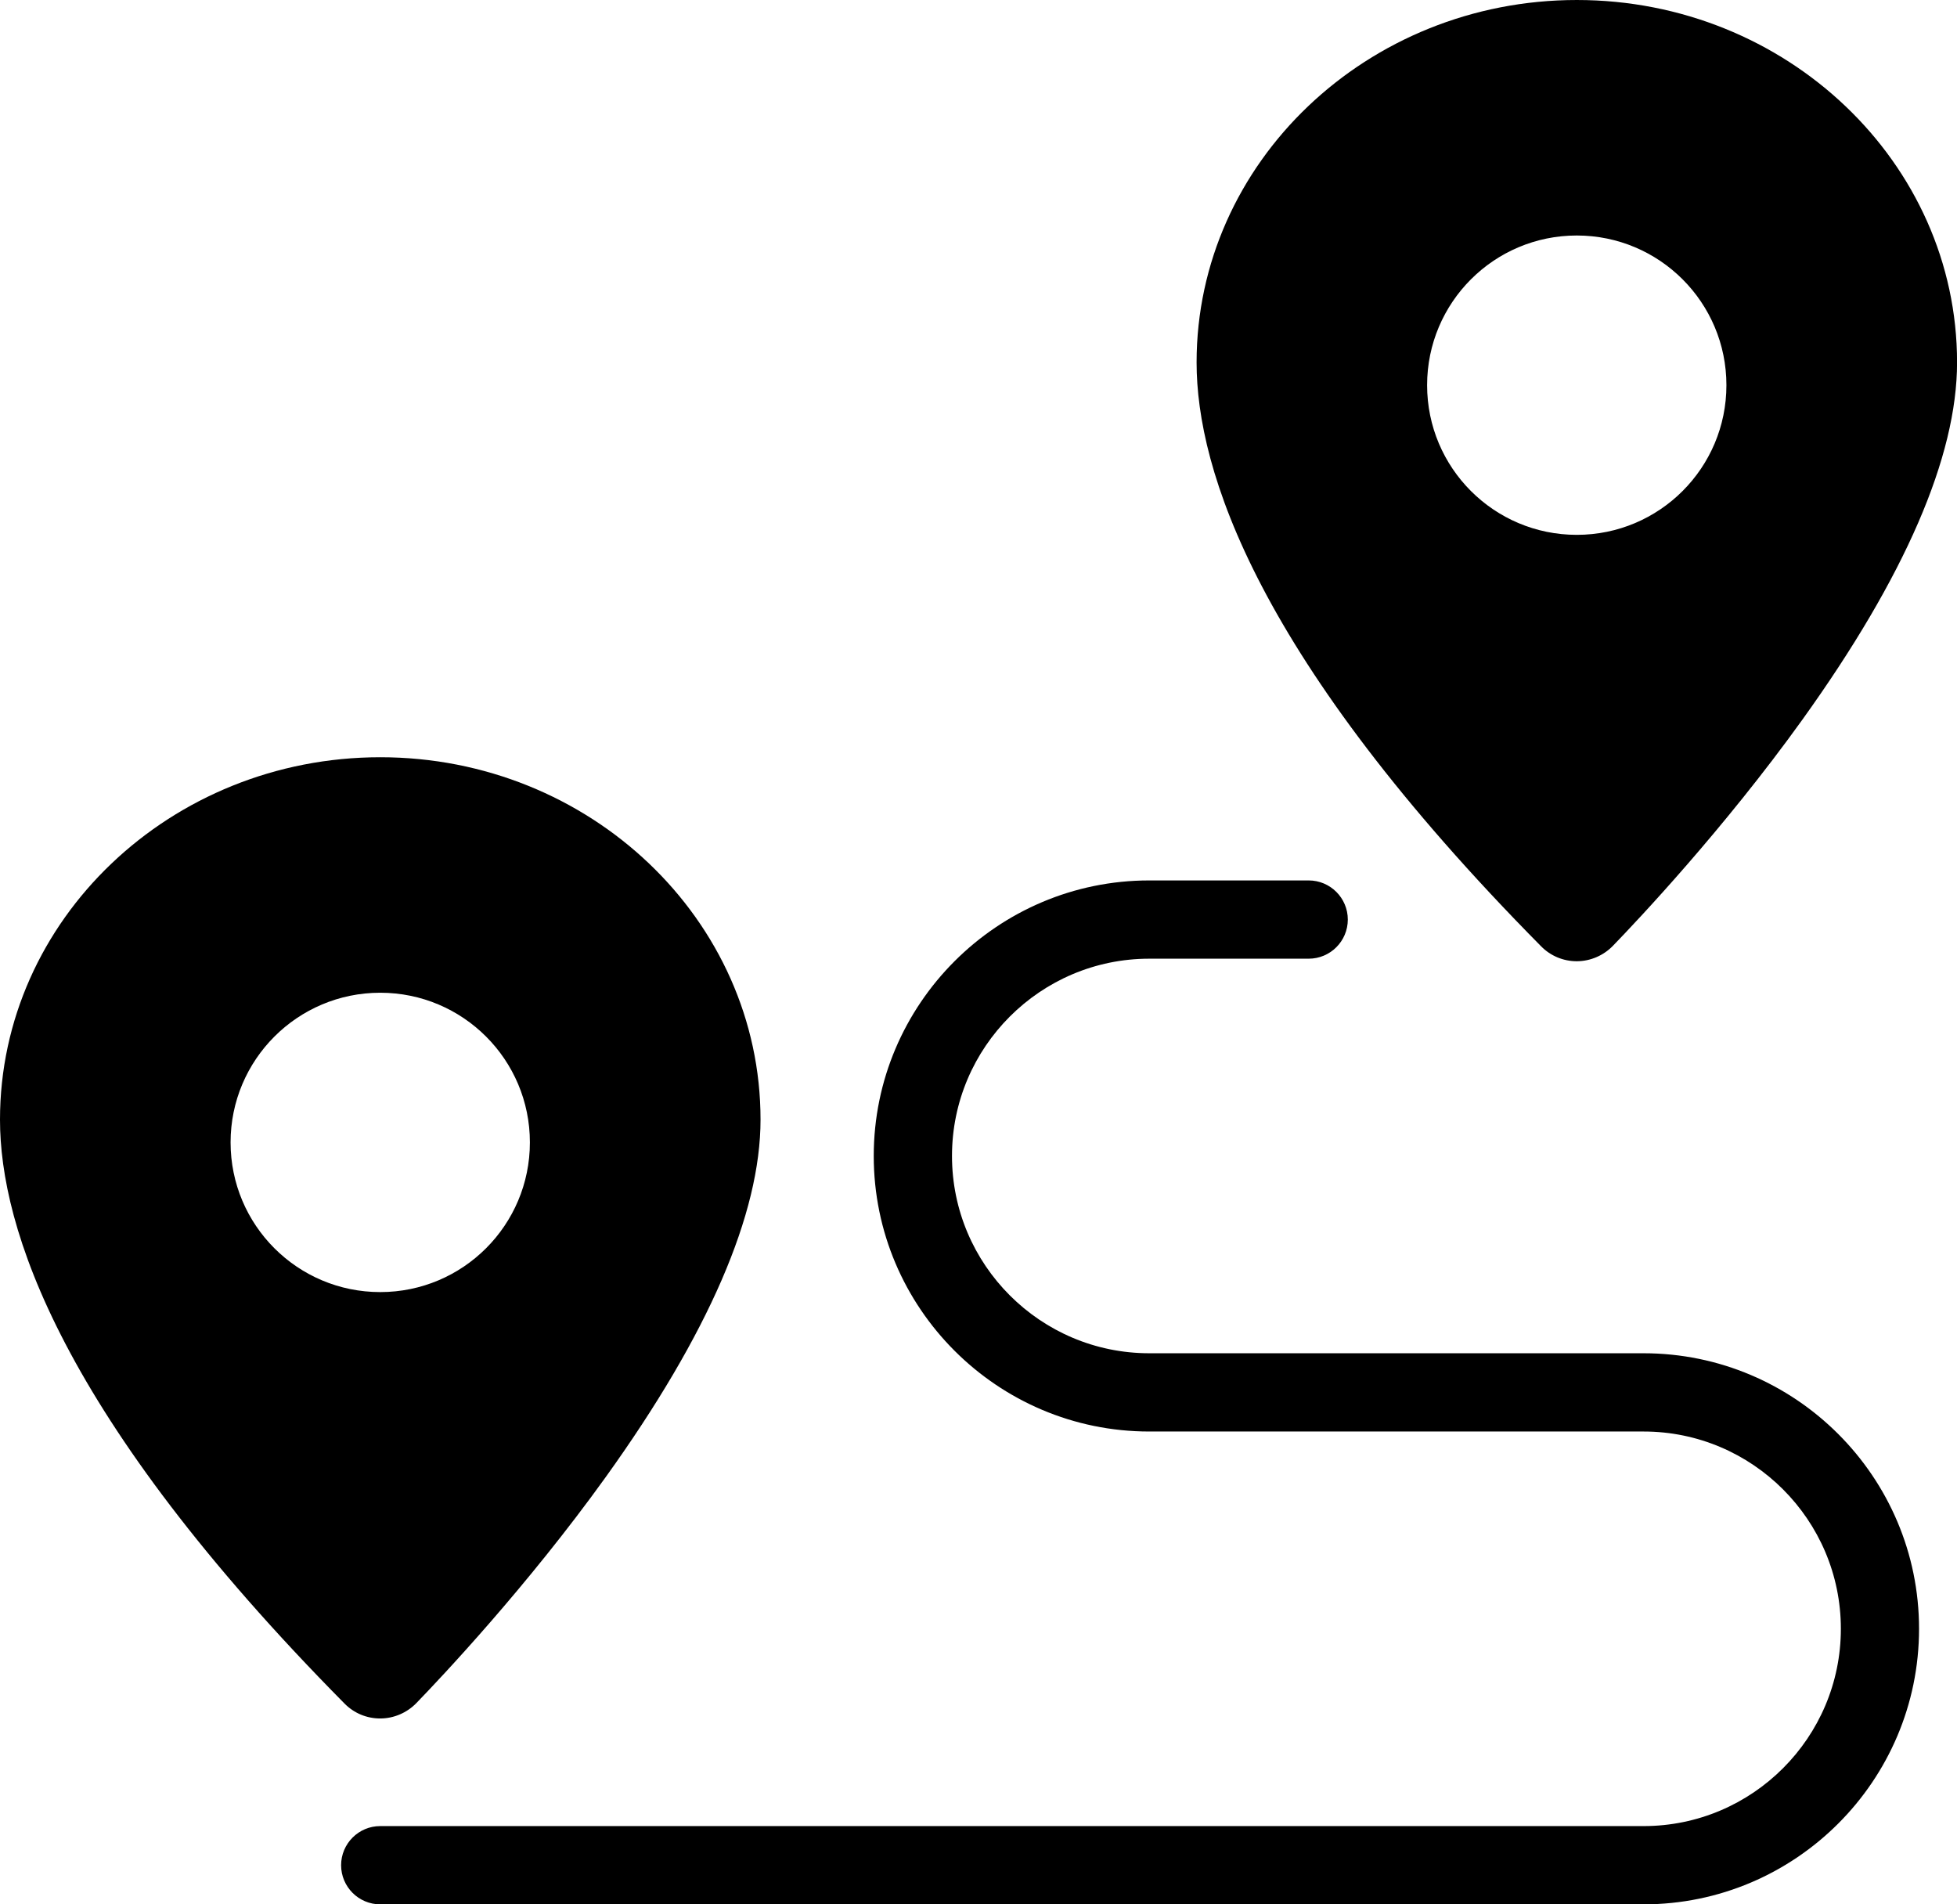
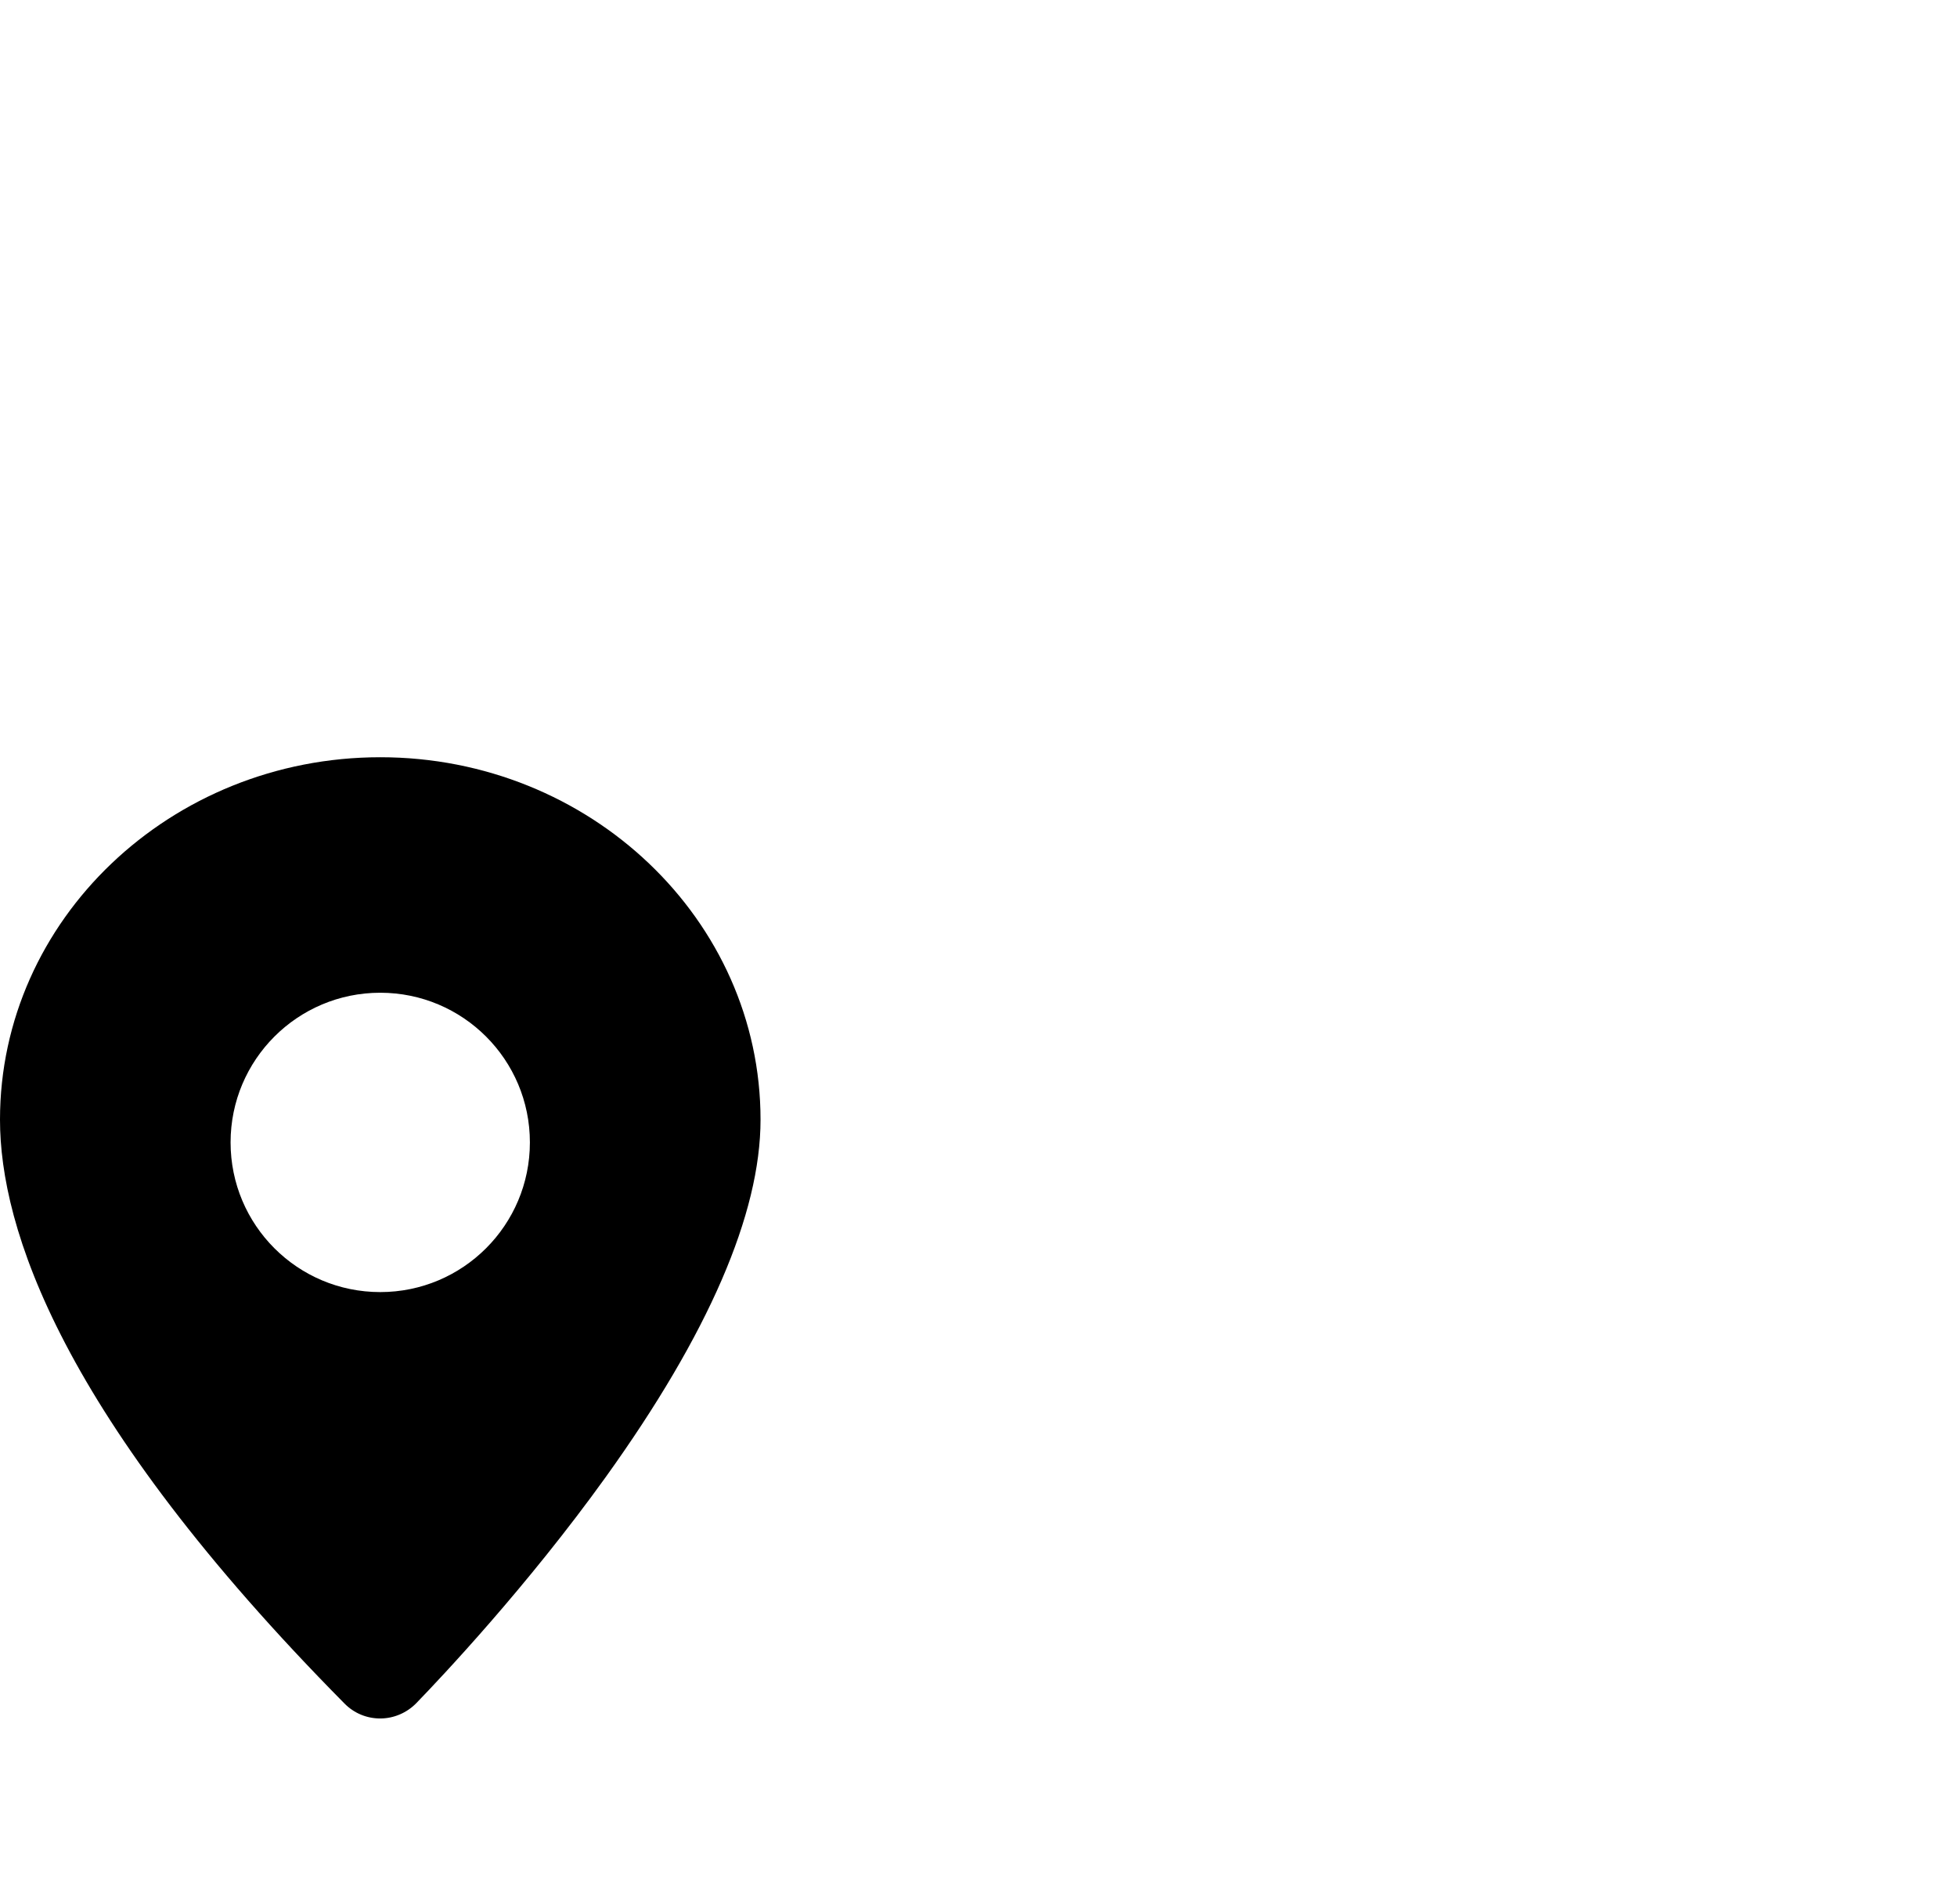
<svg xmlns="http://www.w3.org/2000/svg" id="Layer_2" viewBox="0 0 300.11 292">
  <g id="Layer_1-2">
    <g>
-       <path d="m252.05,207.5h-75.81c-16.68,0-30.25-13.57-30.25-30.25s13.57-30.25,30.25-30.25h24.45c3.31,0,6-2.69,6-6s-2.69-6-6-6h-24.45c-23.29,0-42.25,18.95-42.25,42.25s18.95,42.25,42.25,42.25h75.81c16.68,0,30.25,13.57,30.25,30.25s-13.57,30.25-30.25,30.25H58.31c-3.31,0-6,2.69-6,6s2.69,6,6,6h193.73c23.29,0,42.25-18.95,42.25-42.25s-18.95-42.25-42.25-42.25Z" />
-       <path d="m241.79,147.39s.03,0,.04,0c2.06-.01,4.06-.87,5.5-2.35,3.76-3.88,16.97-17.85,29.06-34.68,15.74-21.92,23.73-40.35,23.73-54.79,0-30.64-26.16-55.57-58.31-55.57s-58.31,24.93-58.31,55.57c0,16.48,9.17,45.38,52.83,89.53,1.46,1.48,3.41,2.29,5.48,2.29Zm-22.94-88.33c0-12.67,10.27-22.95,22.95-22.95s22.95,10.27,22.95,22.95-10.27,22.95-22.95,22.95-22.95-10.27-22.95-22.95Z" />
      <path d="m58.3,263.5h.04c2.06-.01,4.06-.87,5.5-2.35,3.76-3.88,16.97-17.85,29.06-34.68,15.74-21.92,23.73-40.35,23.73-54.79,0-30.64-26.16-55.57-58.31-55.57S0,141.04,0,171.68c0,16.48,9.17,45.38,52.83,89.53,1.46,1.48,3.4,2.29,5.48,2.29Zm-22.94-88.33c0-12.67,10.27-22.95,22.95-22.95s22.95,10.27,22.95,22.95-10.27,22.95-22.95,22.95-22.95-10.27-22.95-22.95Z" />
    </g>
  </g>
</svg>